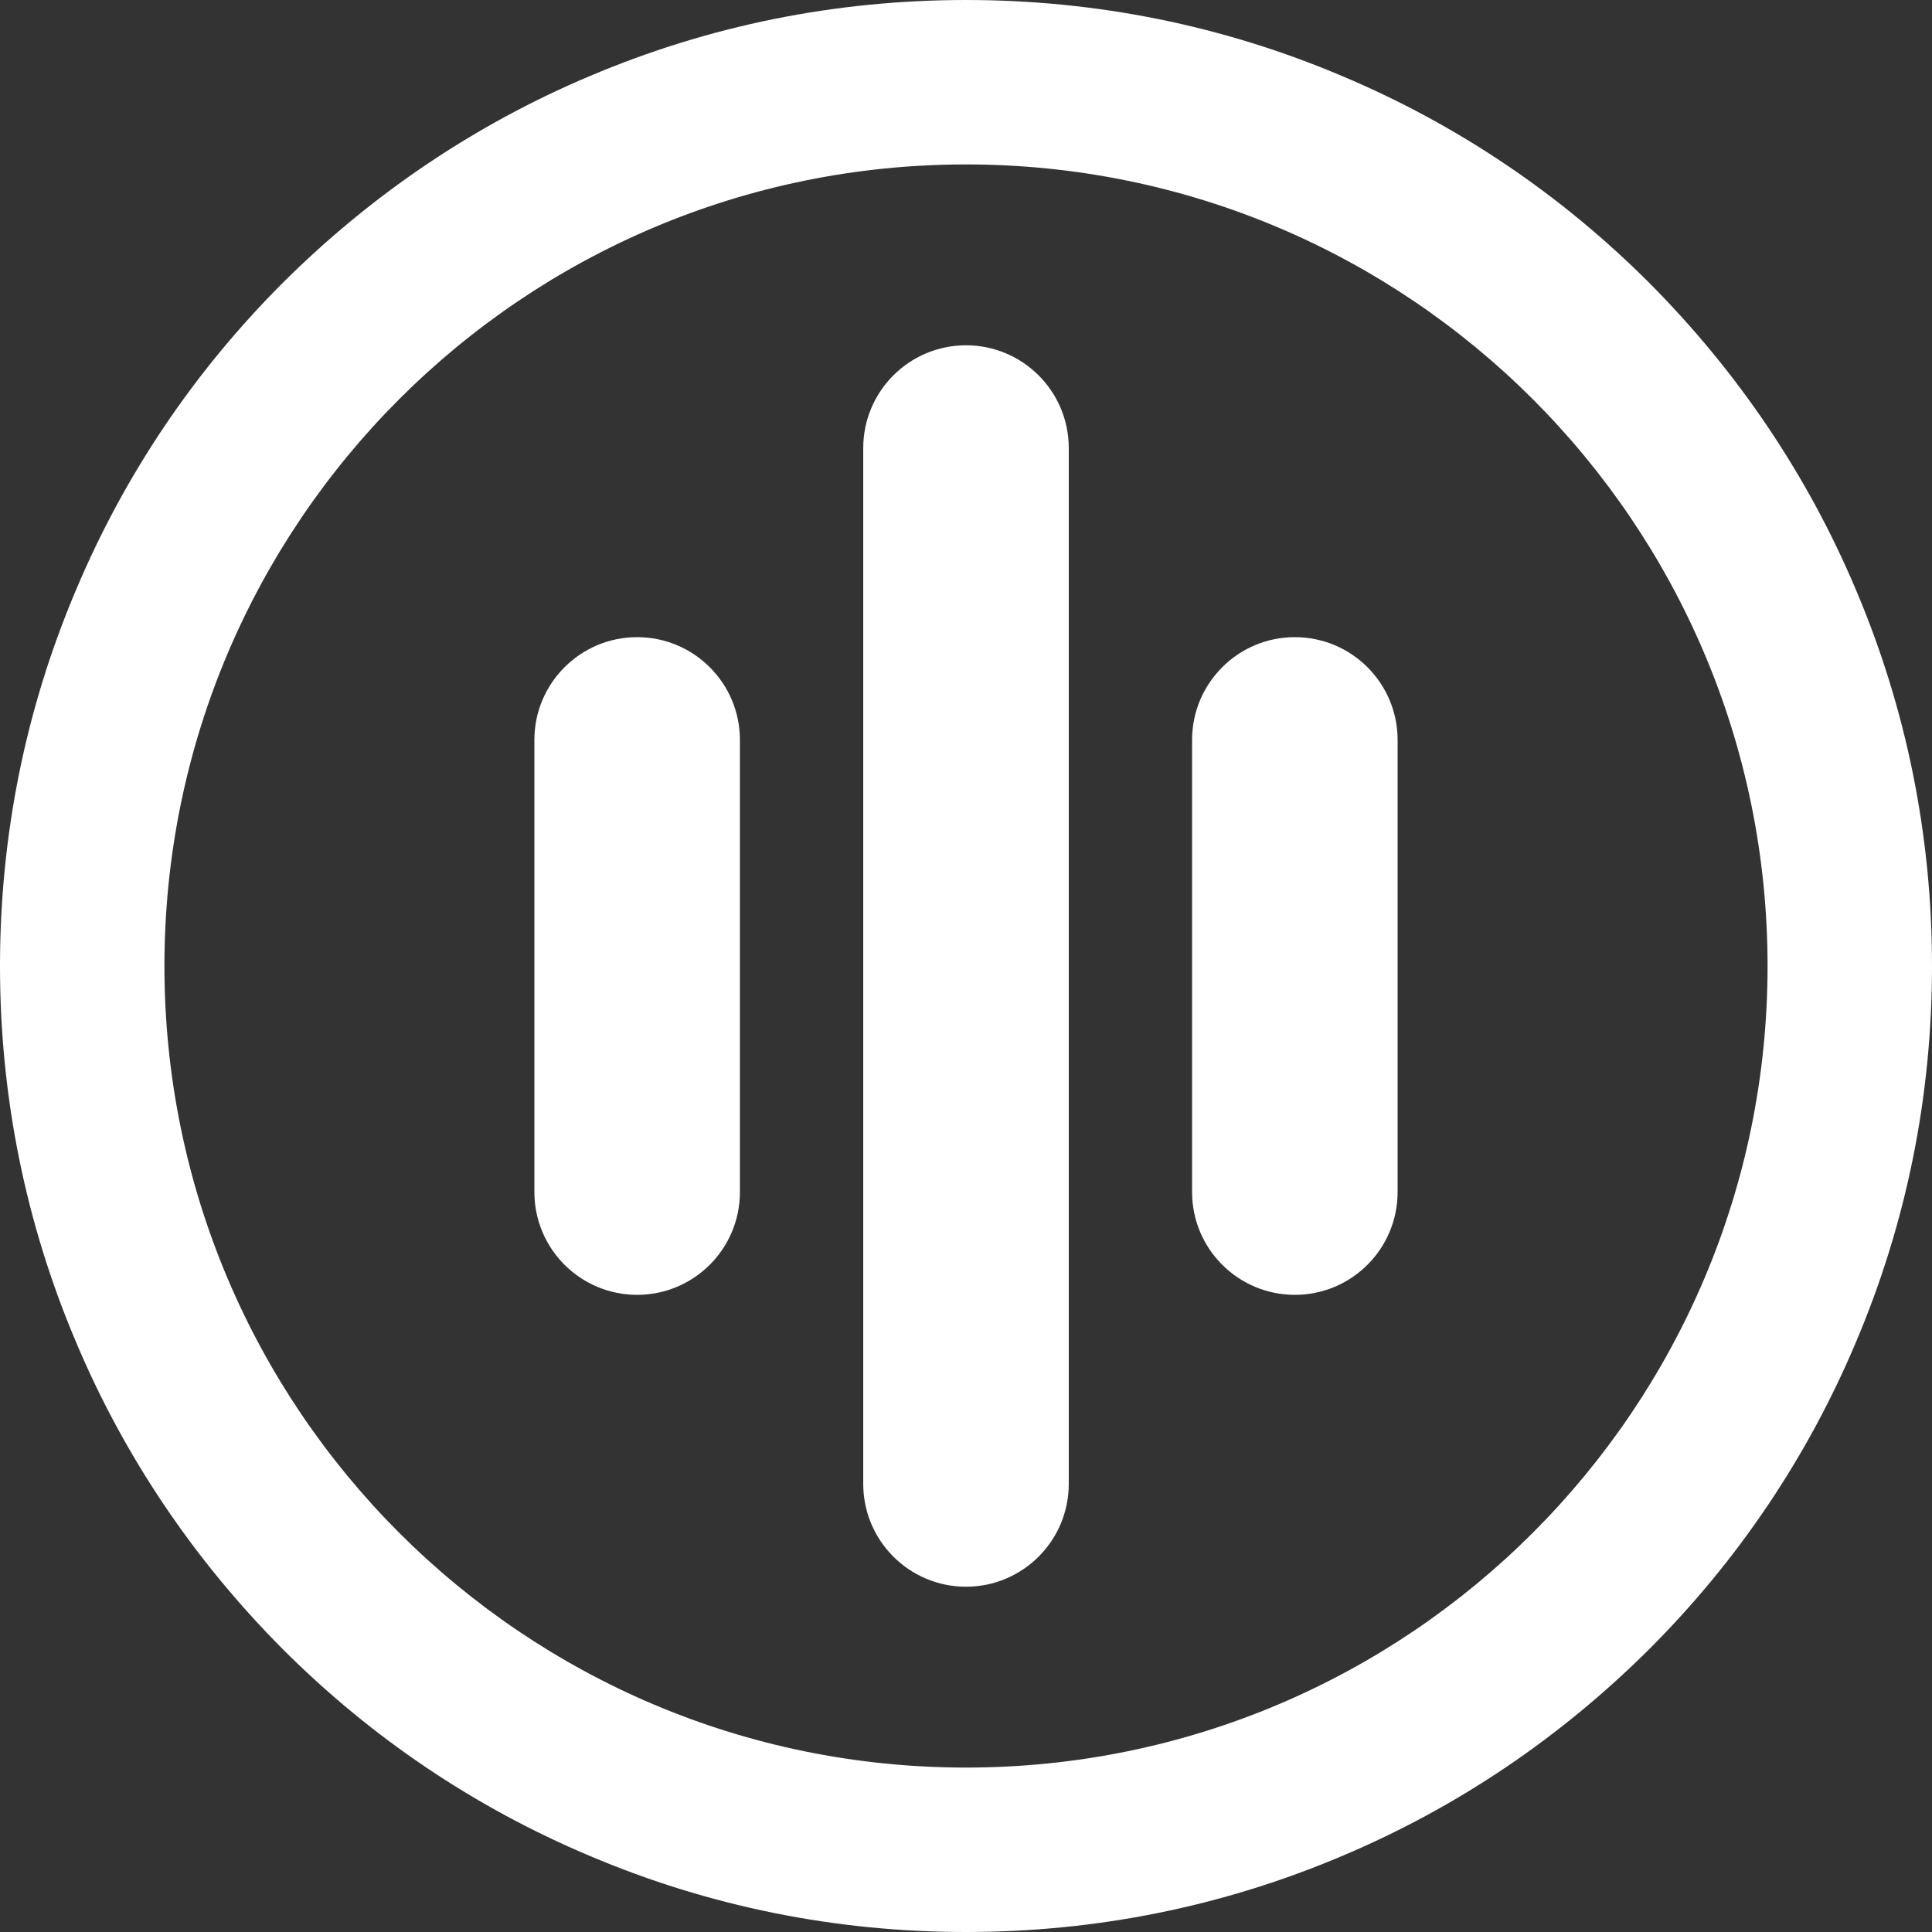
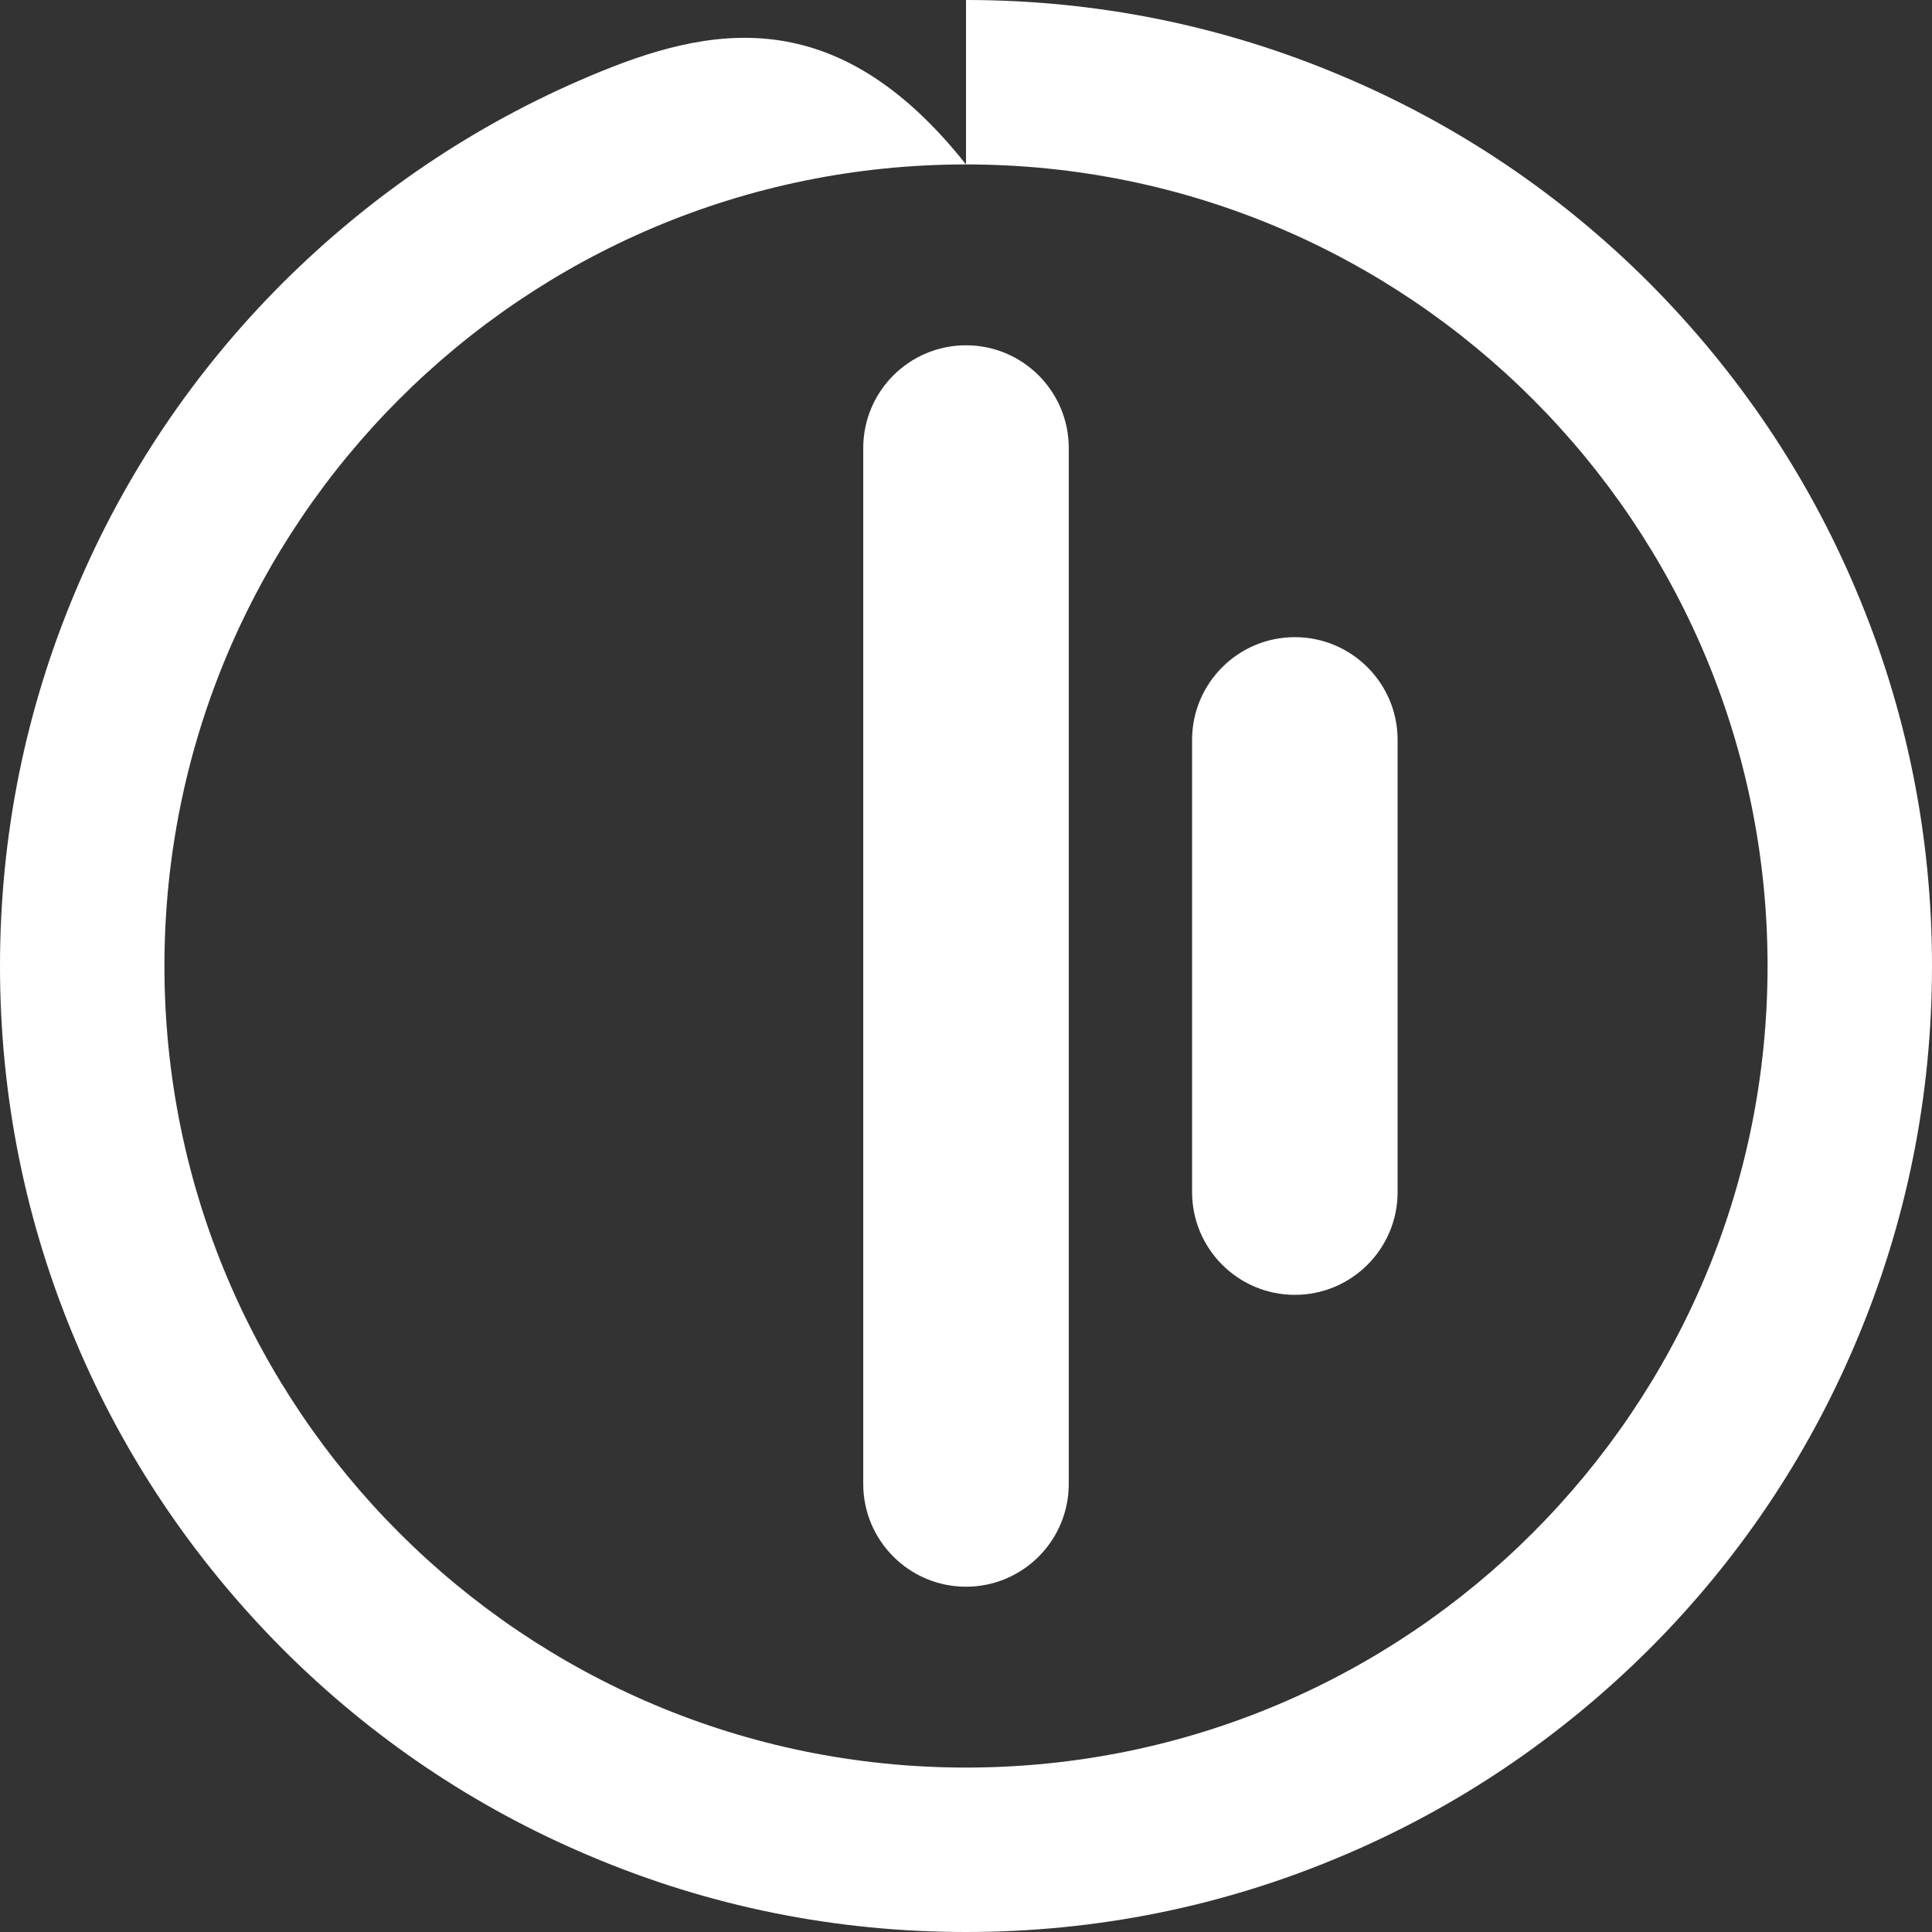
<svg xmlns="http://www.w3.org/2000/svg" width="100" height="100" viewBox="0 0 100 100" fill="none">
  <rect x="0" y="0" width="100" height="100" fill="#333333" stroke="none" />
  <path d="M50 82.128C47.064 82.128 44.681 79.745 44.681 76.808V23.192C44.681 20.255 47.064 17.872 50 17.872C52.936 17.872 55.319 20.255 55.319 23.192V76.808C55.319 79.745 52.936 82.128 50 82.128Z" fill="white" />
-   <path d="M32.979 67.021C30.043 67.021 27.66 64.638 27.66 61.702V38.298C27.66 35.362 30.043 32.979 32.979 32.979C35.915 32.979 38.298 35.362 38.298 38.298V61.702C38.298 64.638 35.915 67.021 32.979 67.021Z" fill="white" />
  <path d="M67.021 67.021C64.085 67.021 61.702 64.638 61.702 61.702V38.298C61.702 35.362 64.085 32.979 67.021 32.979C69.957 32.979 72.34 35.362 72.34 38.298V61.702C72.34 64.638 69.957 67.021 67.021 67.021Z" fill="white" />
-   <path d="M50 8.511C72.915 8.511 91.489 27.085 91.489 50C91.489 72.915 72.915 91.489 50 91.489C27.085 91.489 8.511 72.915 8.511 50C8.511 27.085 27.085 8.511 50 8.511ZM50 0C43.255 0 36.702 1.319 30.532 3.936C24.575 6.447 19.234 10.064 14.638 14.638C10.043 19.234 6.447 24.575 3.936 30.532C1.319 36.702 0 43.255 0 50C0 56.745 1.319 63.298 3.936 69.468C6.447 75.425 10.064 80.766 14.638 85.362C19.234 89.957 24.575 93.553 30.532 96.064C36.702 98.681 43.255 100 50 100C56.745 100 63.298 98.681 69.468 96.064C75.425 93.553 80.766 89.936 85.362 85.362C89.957 80.766 93.553 75.425 96.064 69.468C98.681 63.298 100 56.745 100 50C100 43.255 98.681 36.702 96.064 30.532C93.553 24.575 89.936 19.234 85.362 14.638C80.766 10.043 75.425 6.447 69.468 3.936C63.298 1.319 56.745 0 50 0Z" fill="white" />
+   <path d="M50 8.511C72.915 8.511 91.489 27.085 91.489 50C91.489 72.915 72.915 91.489 50 91.489C27.085 91.489 8.511 72.915 8.511 50C8.511 27.085 27.085 8.511 50 8.511ZC43.255 0 36.702 1.319 30.532 3.936C24.575 6.447 19.234 10.064 14.638 14.638C10.043 19.234 6.447 24.575 3.936 30.532C1.319 36.702 0 43.255 0 50C0 56.745 1.319 63.298 3.936 69.468C6.447 75.425 10.064 80.766 14.638 85.362C19.234 89.957 24.575 93.553 30.532 96.064C36.702 98.681 43.255 100 50 100C56.745 100 63.298 98.681 69.468 96.064C75.425 93.553 80.766 89.936 85.362 85.362C89.957 80.766 93.553 75.425 96.064 69.468C98.681 63.298 100 56.745 100 50C100 43.255 98.681 36.702 96.064 30.532C93.553 24.575 89.936 19.234 85.362 14.638C80.766 10.043 75.425 6.447 69.468 3.936C63.298 1.319 56.745 0 50 0Z" fill="white" />
</svg>